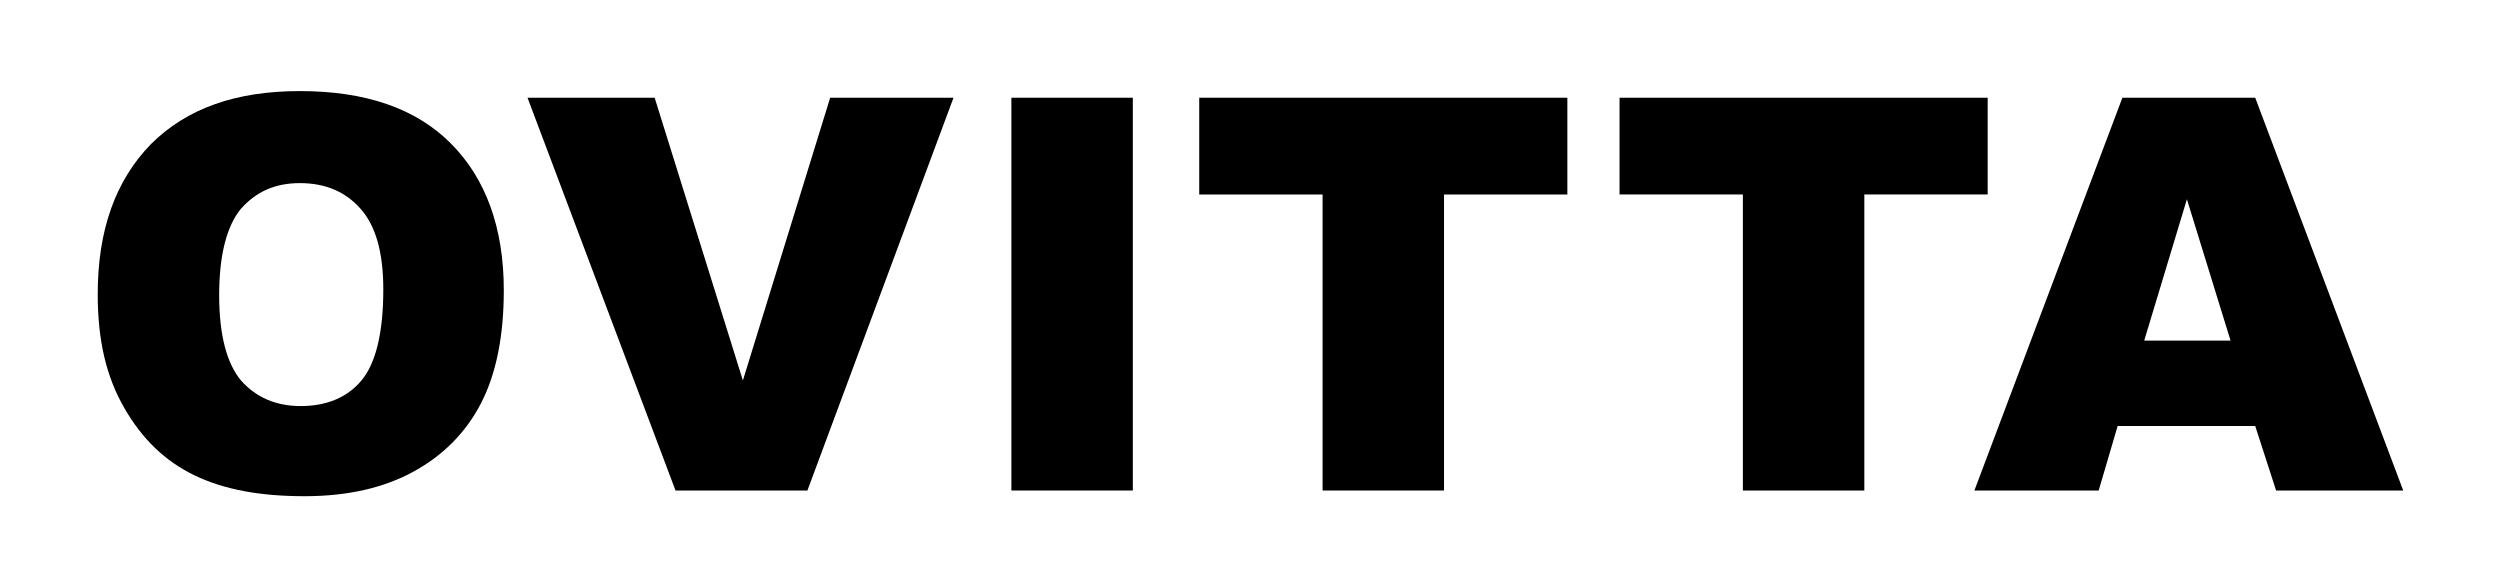
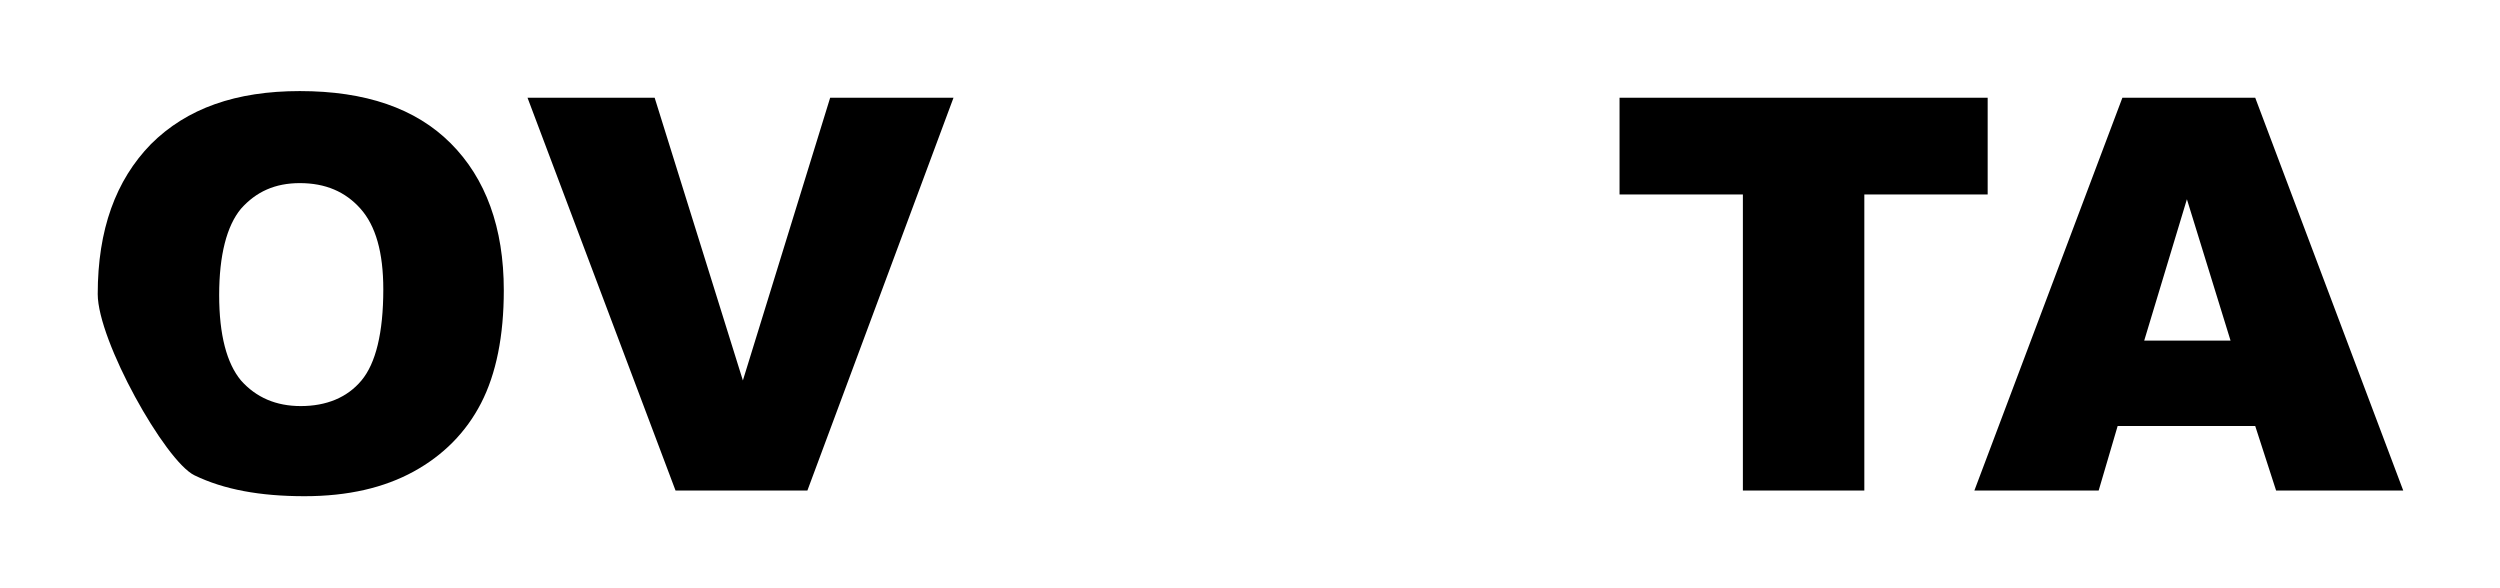
<svg xmlns="http://www.w3.org/2000/svg" x="0px" y="0px" viewBox="0 0 263.5 62" xml:space="preserve">
  <g id="Слой_2"> </g>
  <g id="Слой_3"> </g>
  <g id="Слой_1">
    <g>
-       <path d="M10.3,31c0-6.8,1.9-12,5.6-15.8c3.8-3.8,9-5.6,15.7-5.6c6.9,0,12.2,1.8,15.9,5.5c3.7,3.7,5.6,8.9,5.6,15.5 c0,4.8-0.8,8.8-2.4,11.9c-1.6,3.1-4,5.5-7.1,7.2c-3.1,1.7-6.9,2.6-11.5,2.6c-4.7,0-8.5-0.7-11.6-2.2c-3.1-1.5-5.5-3.8-7.4-7.1 S10.3,35.9,10.3,31z M23.1,31.1c0,4.2,0.8,7.2,2.3,9c1.6,1.8,3.7,2.7,6.3,2.7c2.7,0,4.9-0.9,6.4-2.7s2.3-5,2.3-9.6 c0-3.9-0.8-6.7-2.4-8.5c-1.6-1.8-3.7-2.7-6.4-2.7c-2.6,0-4.6,0.9-6.2,2.7C23.9,23.8,23.1,26.9,23.1,31.1z" />
+       <path d="M10.3,31c0-6.8,1.9-12,5.6-15.8c3.8-3.8,9-5.6,15.7-5.6c6.9,0,12.2,1.8,15.9,5.5c3.7,3.7,5.6,8.9,5.6,15.5 c0,4.8-0.8,8.8-2.4,11.9c-1.6,3.1-4,5.5-7.1,7.2c-3.1,1.7-6.9,2.6-11.5,2.6c-4.7,0-8.5-0.7-11.6-2.2S10.3,35.9,10.3,31z M23.1,31.1c0,4.2,0.8,7.2,2.3,9c1.6,1.8,3.7,2.7,6.3,2.7c2.7,0,4.9-0.9,6.4-2.7s2.3-5,2.3-9.6 c0-3.9-0.8-6.7-2.4-8.5c-1.6-1.8-3.7-2.7-6.4-2.7c-2.6,0-4.6,0.9-6.2,2.7C23.9,23.8,23.1,26.9,23.1,31.1z" />
      <path d="M55.6,10.3H69l9.3,29.8l9.2-29.8h13L85.1,51.7H71.2L55.6,10.3z" />
-       <path d="M106.6,10.3h12.8v41.4h-12.8V10.3z" />
-       <path d="M126.3,10.3h38.9v10.2h-13v31.2h-12.8V20.5h-13V10.3z" />
      <path d="M170.6,10.3h38.9v10.2h-13v31.2h-12.8V20.5h-13V10.3z" />
      <path d="M237.7,44.9h-14.5l-2,6.8h-13.1l15.6-41.4h14l15.6,41.4h-13.4L237.7,44.9z M235.1,35.9L230.5,21L226,35.9H235.1z" />
    </g>
  </g>
</svg>